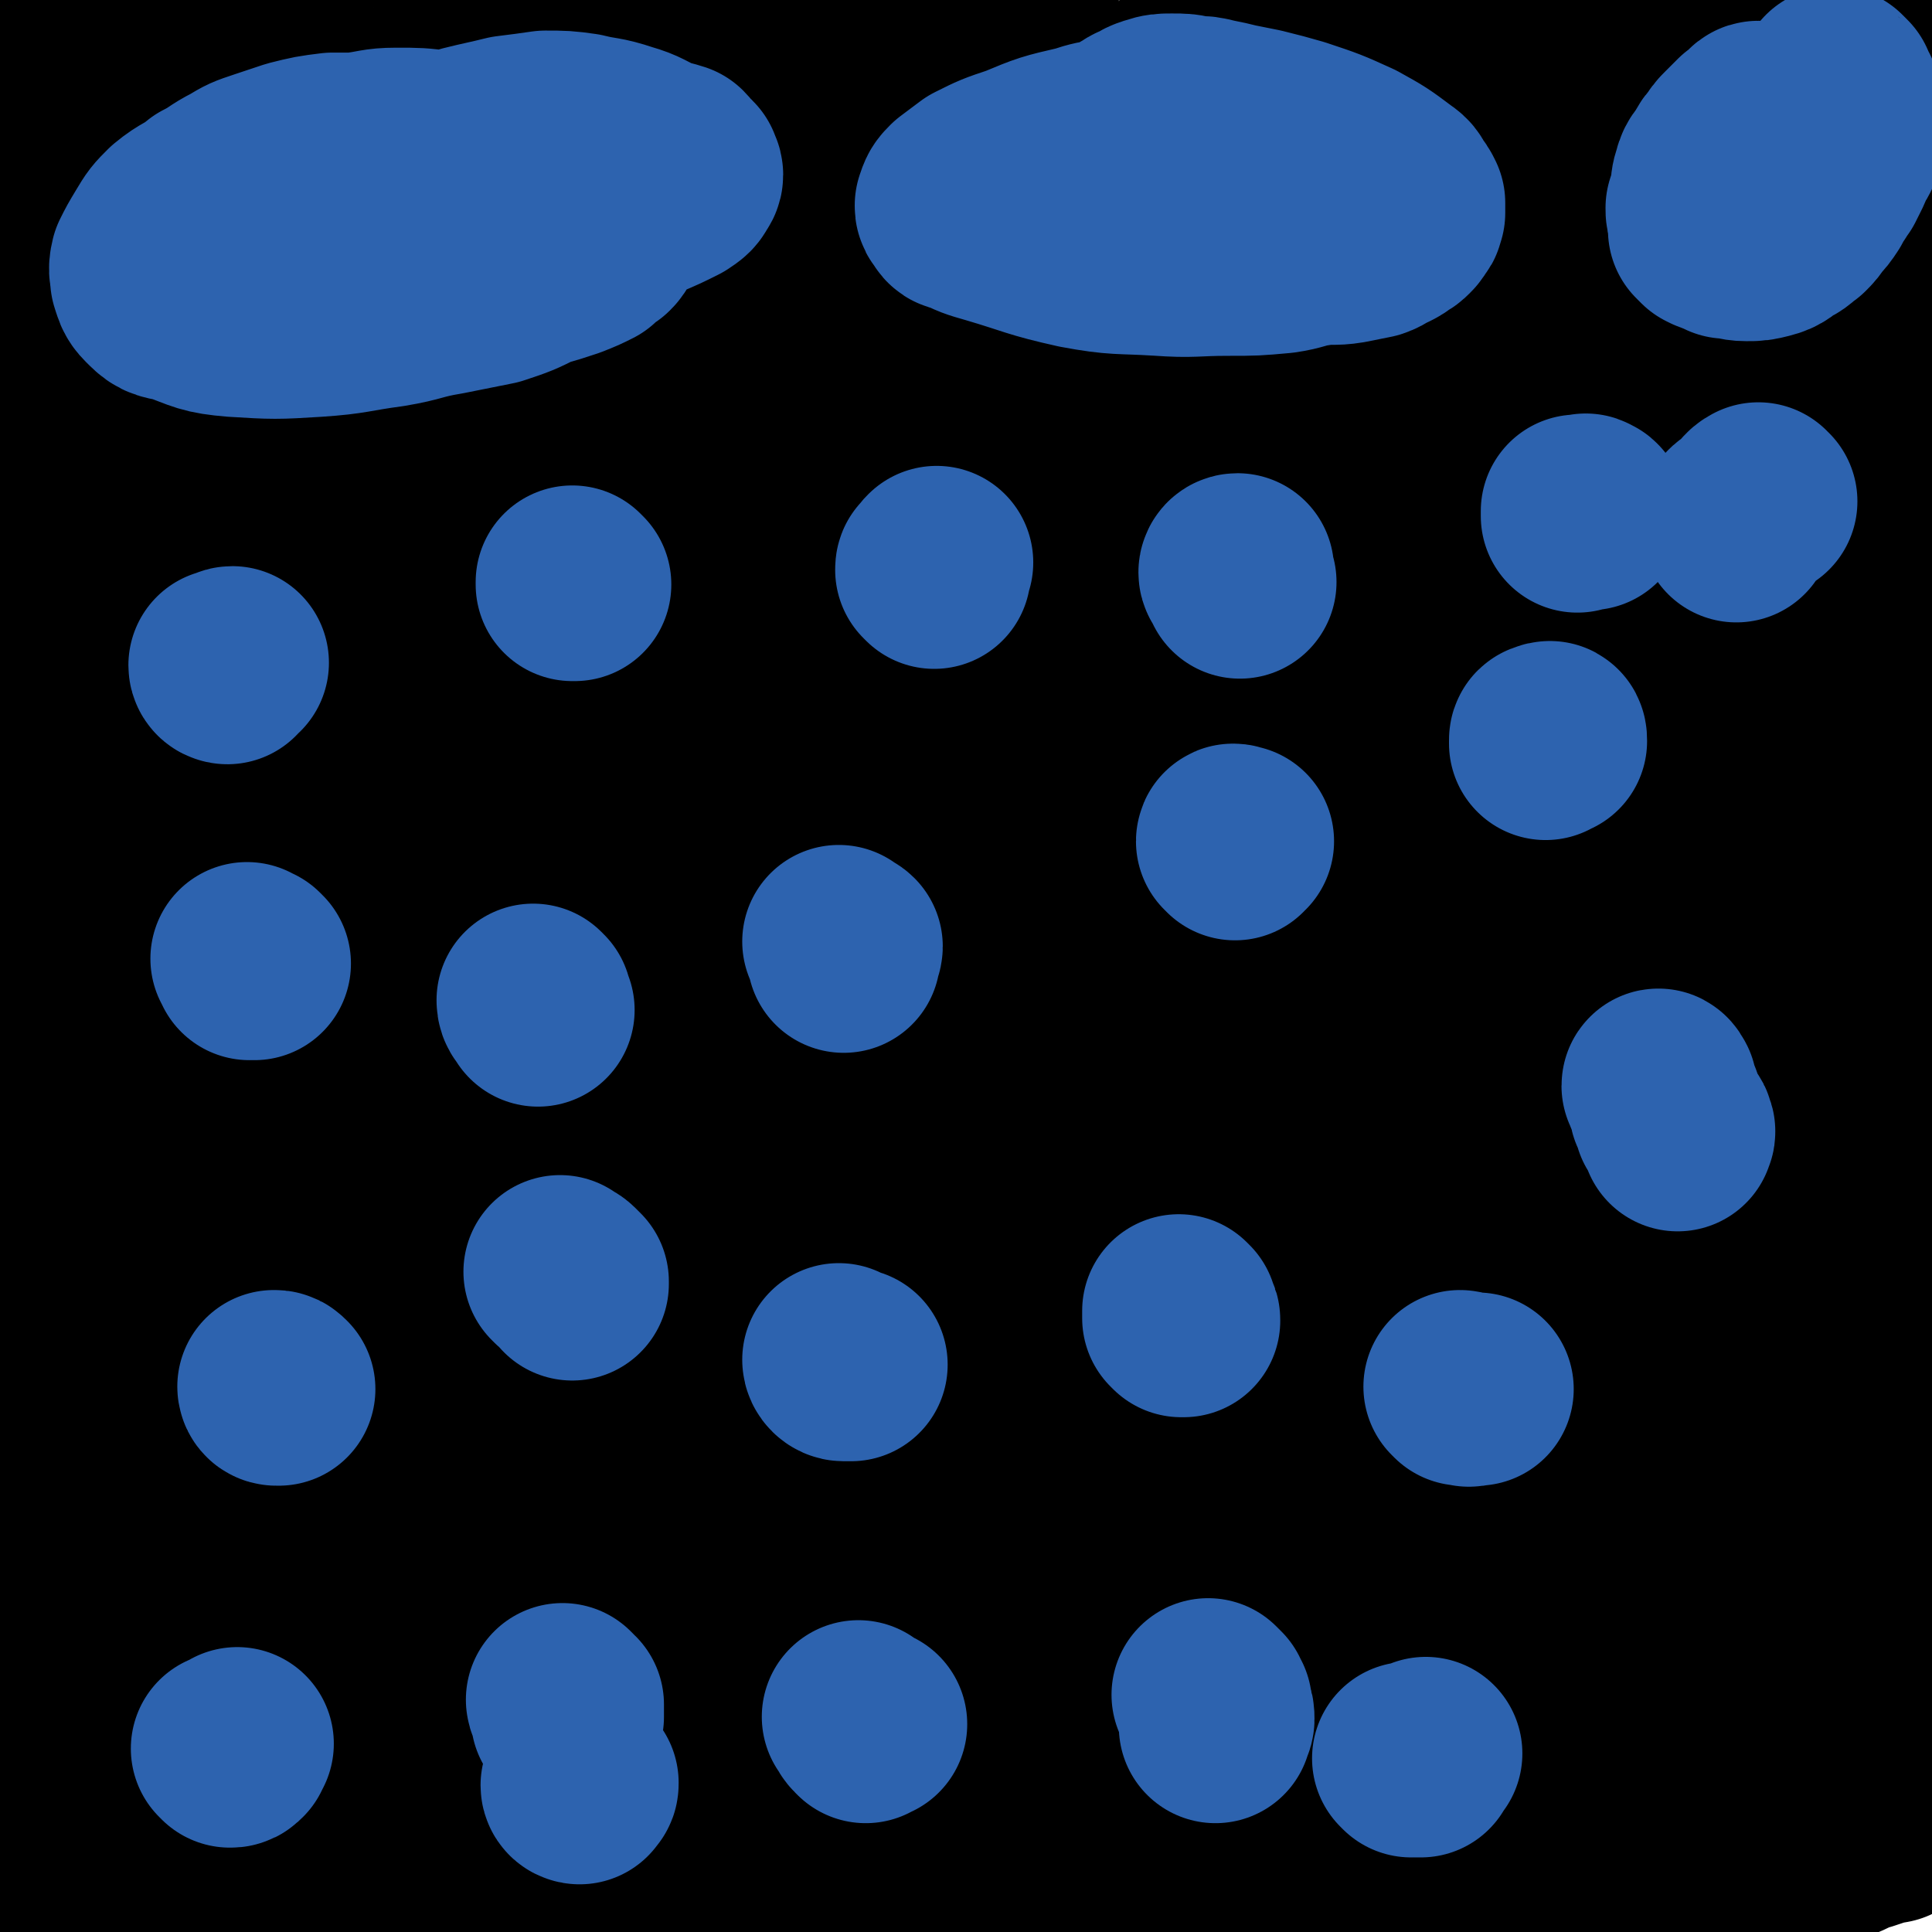
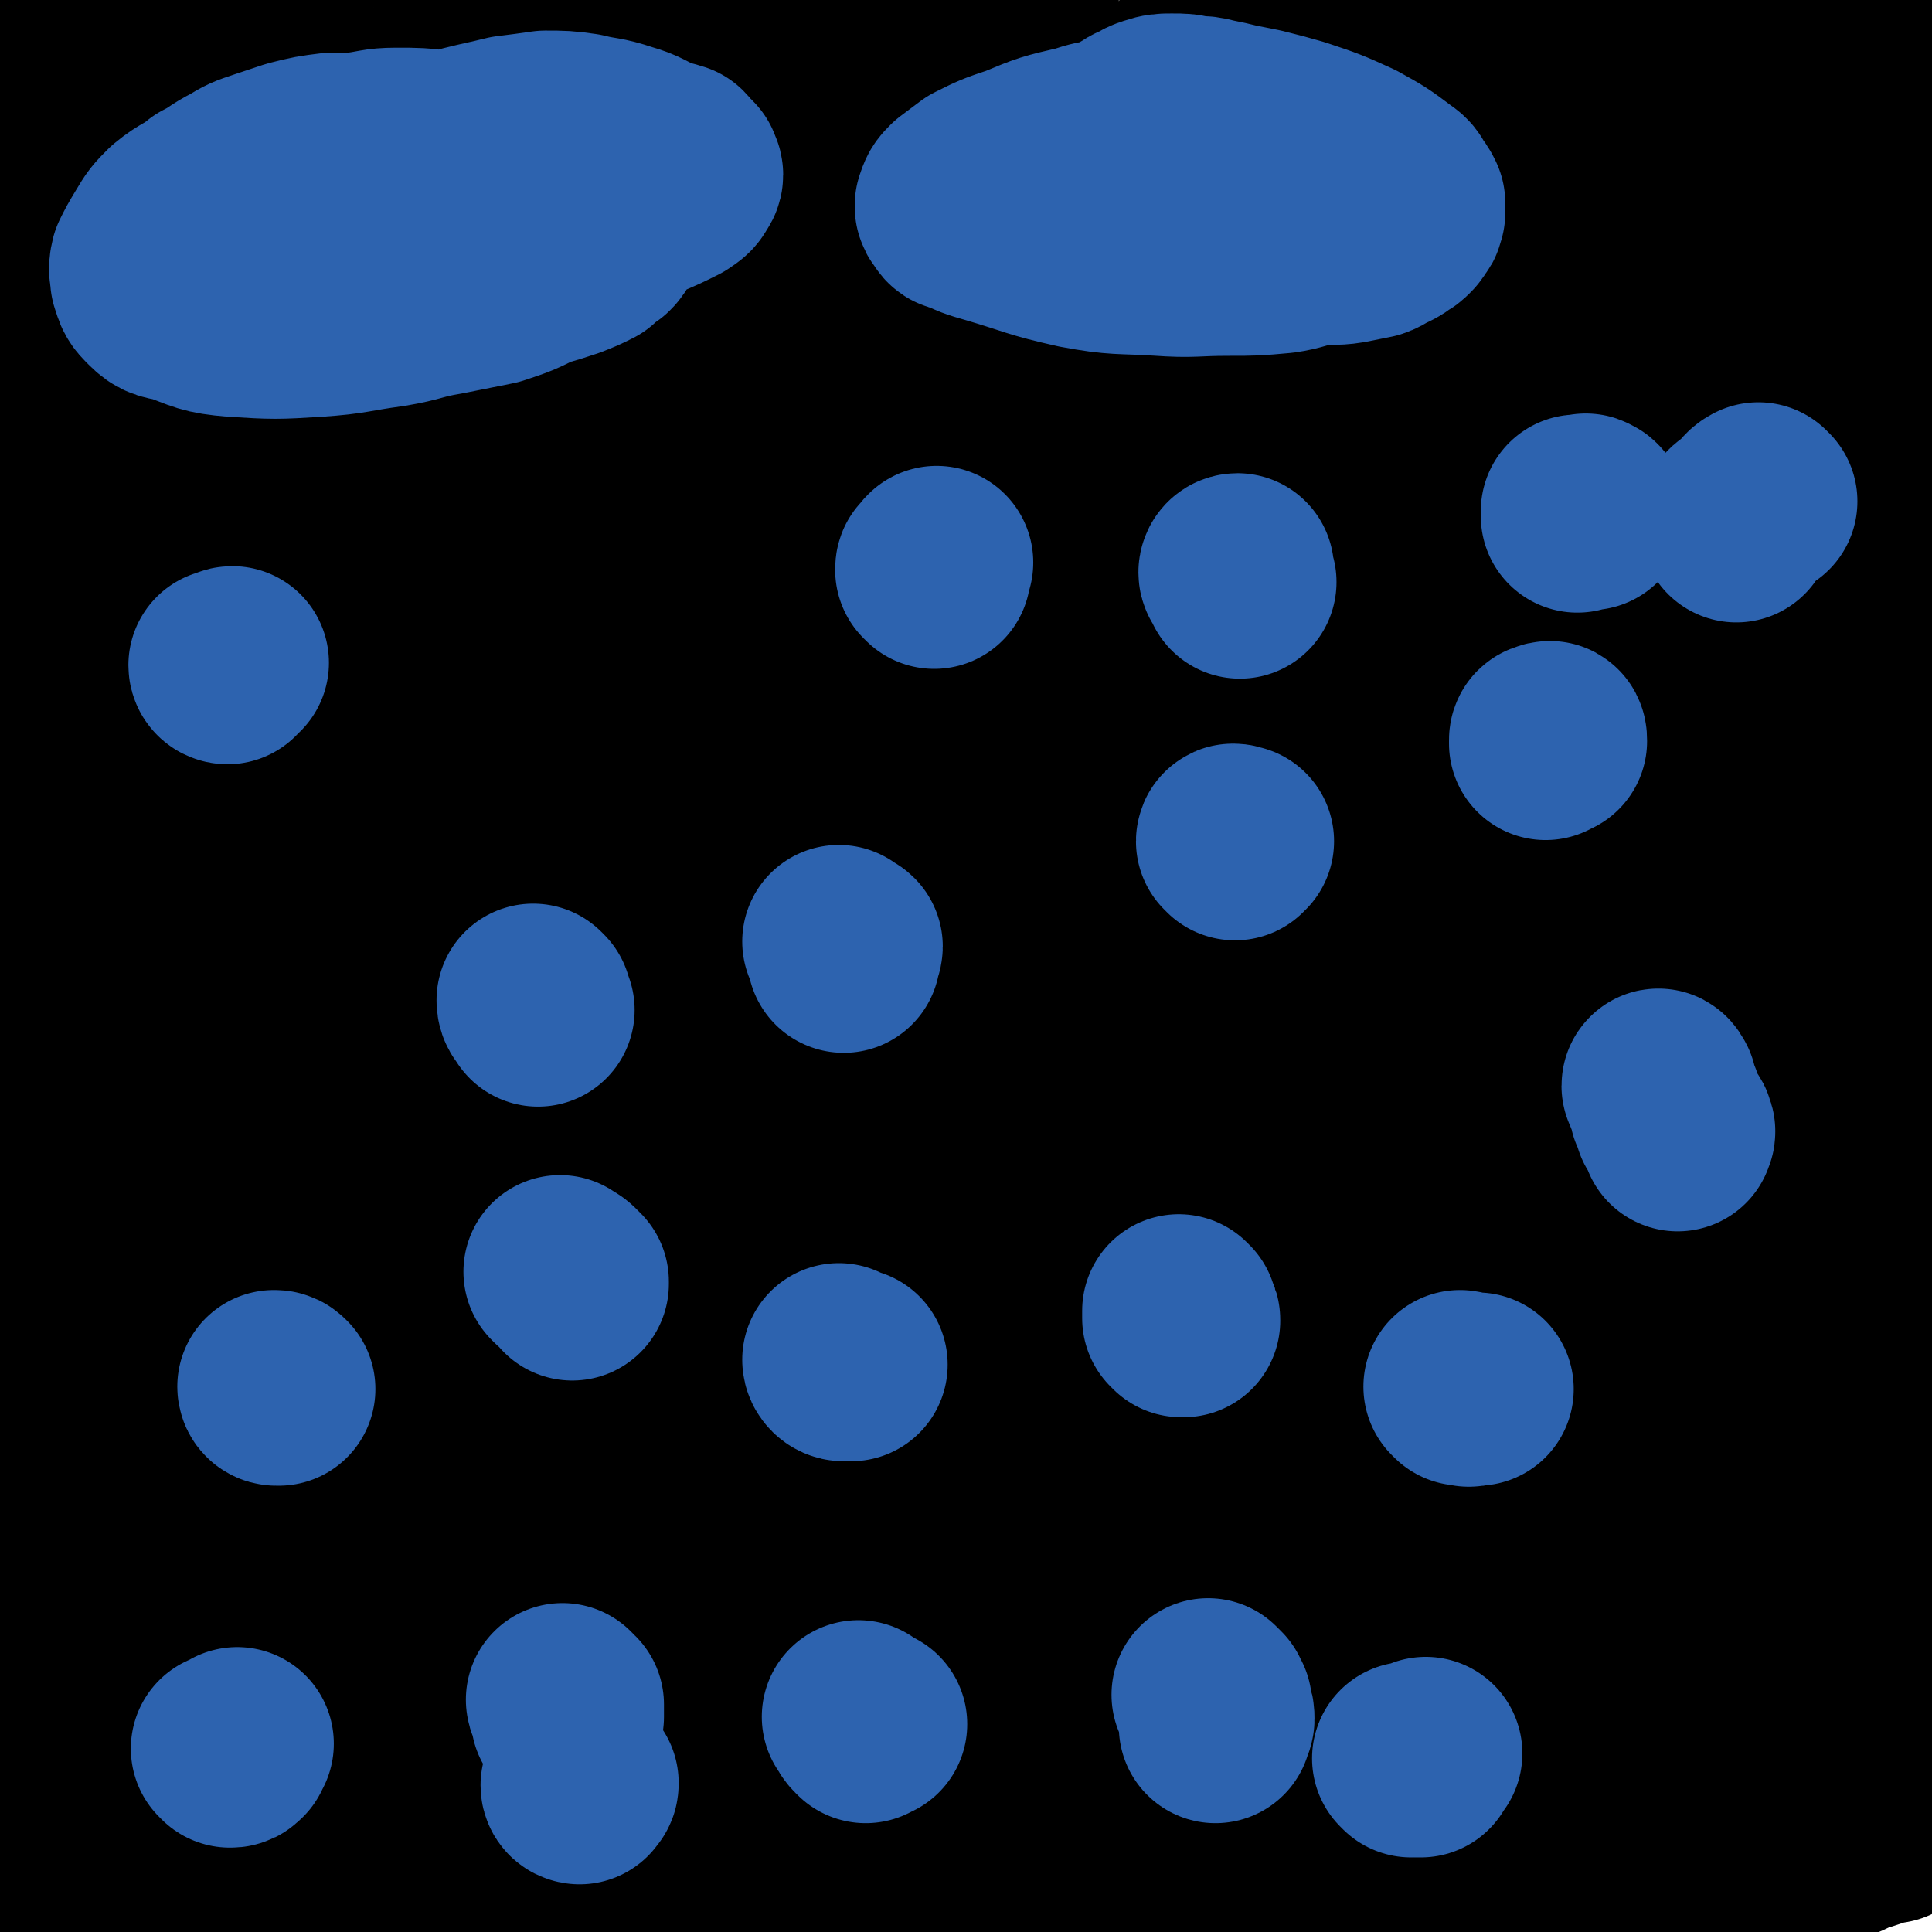
<svg xmlns="http://www.w3.org/2000/svg" viewBox="0 0 790 790" version="1.1">
  <g fill="none" stroke="#000000" stroke-width="79" stroke-linecap="round" stroke-linejoin="round">
    <path d="M26,270c0,-1 -1,-1 -1,-1 10,-37 13,-37 21,-74 6,-25 6,-25 9,-51 3,-20 2,-20 4,-40 1,-16 1,-16 3,-32 1,-13 1,-13 2,-26 1,-9 1,-9 1,-17 1,-3 1,-3 1,-7 1,-1 1,-1 1,-2 0,-1 -1,-1 -1,-1 0,1 0,2 0,3 -1,7 -1,7 -2,14 -4,31 -5,31 -9,61 -5,28 -5,28 -9,56 -4,28 -4,28 -7,57 -2,26 -2,26 -4,52 -2,19 -1,19 -4,39 0,4 -1,6 -1,9 0,0 1,-1 1,-2 0,-1 0,-2 0,-3 -1,-5 -2,-5 -2,-10 1,-47 -1,-47 4,-93 5,-39 8,-39 16,-77 6,-30 7,-29 13,-59 3,-13 3,-14 4,-27 1,-5 0,-5 -1,-10 0,-3 0,-3 -1,-6 0,-1 -1,-1 -2,-3 -1,-1 -1,-2 -2,-2 0,-1 0,-1 -1,-1 0,0 -1,0 -1,1 -1,3 -1,3 -1,6 -4,20 -5,20 -7,40 -3,28 -3,29 -4,57 -2,26 -2,26 -3,53 0,22 1,22 0,44 0,13 0,13 -1,26 0,3 1,6 0,6 0,0 1,-3 0,-6 -5,-10 -9,-8 -12,-19 -15,-43 -18,-43 -25,-87 -4,-27 3,-27 3,-54 -1,-21 -7,-22 -5,-43 0,-12 3,-12 8,-23 3,-6 4,-6 8,-12 2,-3 2,-3 4,-5 1,-2 1,-2 2,-3 2,0 2,0 3,0 1,1 1,1 2,2 1,2 1,2 2,4 1,9 1,10 2,19 2,24 3,24 3,48 1,27 0,27 0,54 1,23 1,23 3,46 2,24 2,24 6,48 2,21 3,21 6,43 3,21 2,21 5,43 2,21 2,21 4,41 2,19 3,19 5,38 2,17 1,17 3,34 1,13 2,13 3,25 1,7 0,7 1,15 2,10 2,10 4,20 2,14 2,14 5,27 2,10 3,10 5,20 1,7 1,7 3,15 1,6 1,6 1,12 1,5 1,5 1,10 0,5 0,5 1,9 0,2 0,3 0,5 -1,1 -1,2 -2,2 0,1 0,0 0,-1 -2,-12 -3,-12 -3,-24 -3,-70 -6,-70 -3,-140 2,-45 7,-45 14,-90 9,-60 10,-60 18,-121 0,-8 1,-9 -2,-16 -1,-3 -2,-4 -5,-5 -1,-1 -2,0 -2,2 -3,6 -3,7 -5,14 -13,42 -16,41 -26,85 -10,41 -7,42 -14,84 -7,40 -8,40 -12,80 -4,37 -5,37 -4,73 0,50 2,50 6,100 1,12 1,12 4,23 3,8 3,8 6,16 3,9 3,9 6,18 3,6 3,6 5,12 0,2 1,3 1,4 0,1 -1,0 -1,-1 -3,-11 -4,-11 -5,-22 -7,-65 -10,-66 -11,-131 0,-49 3,-49 9,-98 9,-67 12,-67 21,-134 1,-6 0,-7 -2,-13 -1,-3 -3,-4 -4,-5 -1,-1 0,1 -1,3 -2,7 -4,7 -5,15 -8,53 -8,54 -14,107 -4,39 -4,39 -7,78 -3,40 -2,40 -4,80 -1,34 -1,34 -1,69 -1,30 -1,30 0,61 1,29 2,29 4,58 0,2 1,2 1,4 1,3 1,3 2,6 0,1 0,2 0,3 0,0 0,0 0,-1 1,-3 0,-3 1,-6 10,-54 7,-55 21,-109 6,-23 9,-22 18,-44 2,-5 1,-6 4,-11 1,-2 1,-2 3,-4 0,-1 1,-1 1,-1 1,0 0,1 0,1 -4,6 -4,5 -8,11 -18,29 -19,28 -35,58 -15,28 -15,28 -26,57 -6,15 -5,15 -8,31 -1,8 -1,8 -1,16 1,2 1,2 3,3 3,1 4,1 7,1 24,-2 25,1 48,-5 44,-12 45,-12 87,-31 36,-16 33,-21 68,-39 33,-16 34,-14 68,-29 27,-11 27,-10 53,-21 5,-3 6,-4 10,-5 1,0 0,1 0,1 -3,2 -3,1 -7,2 -47,17 -49,14 -95,33 -48,21 -47,24 -94,48 -37,19 -37,19 -74,38 -25,12 -26,12 -50,24 -1,0 0,1 0,1 2,0 2,1 4,1 26,-3 26,-2 52,-7 48,-8 48,-8 96,-18 43,-9 43,-10 86,-20 42,-10 42,-12 84,-21 38,-7 38,-5 76,-11 27,-5 27,-5 53,-11 6,-1 7,-1 13,-3 0,0 -1,0 -1,-1 -4,-1 -4,-2 -8,-3 -22,-1 -23,-3 -46,0 -50,8 -51,7 -99,23 -46,14 -45,18 -89,37 -33,15 -33,15 -65,31 -8,4 -11,8 -14,11 -1,1 4,-2 7,-3 50,-15 51,-12 100,-29 45,-16 44,-20 89,-37 47,-18 47,-19 96,-34 44,-14 44,-15 89,-23 40,-8 42,-6 82,-10 0,0 0,1 -1,2 -1,1 -2,0 -4,1 -19,4 -19,4 -38,8 -61,15 -62,12 -121,30 -48,15 -48,17 -94,37 -39,17 -39,18 -76,37 0,0 1,0 1,0 2,0 2,0 4,0 17,-1 17,0 33,-2 63,-7 63,-6 126,-16 41,-7 40,-11 81,-18 36,-6 37,-3 73,-8 36,-4 36,-4 71,-9 0,0 0,0 0,0 -1,1 -1,0 -2,1 -4,0 -4,0 -8,0 -60,15 -62,10 -119,30 -39,14 -37,20 -74,39 -32,16 -32,16 -64,32 -4,2 -7,3 -8,3 -1,0 2,-2 5,-3 57,-24 56,-25 115,-45 32,-12 33,-9 67,-19 34,-9 34,-11 69,-20 23,-6 23,-5 47,-9 6,-1 6,-1 11,-1 1,0 2,1 2,1 -1,1 -2,0 -3,0 -9,2 -9,1 -18,4 -54,18 -55,17 -108,39 -21,8 -20,12 -41,21 -10,4 -11,2 -21,4 -4,1 -4,2 -8,3 -1,0 -3,1 -3,1 1,0 2,-1 4,-1 19,-5 19,-4 38,-9 46,-12 46,-12 92,-26 26,-7 25,-8 51,-15 14,-4 14,-3 27,-6 5,-1 5,-1 11,-2 1,-1 2,-1 2,-1 -1,0 -2,0 -4,1 -2,0 -2,1 -3,1 -3,1 -3,1 -6,2 -5,1 -5,2 -10,4 -4,1 -4,2 -9,2 -2,1 -2,1 -3,0 -2,-1 -1,-2 -1,-4 0,-8 -1,-8 0,-16 3,-20 4,-20 7,-40 3,-20 4,-20 5,-41 0,-16 -1,-17 -2,-33 -1,-16 -1,-16 -1,-31 0,-16 1,-16 2,-33 1,-18 1,-18 2,-36 2,-20 3,-20 5,-40 2,-18 3,-18 4,-36 2,-15 1,-16 3,-31 1,-13 1,-13 3,-27 1,-11 1,-11 2,-23 0,-8 0,-8 1,-15 0,-2 0,-2 1,-4 0,-1 0,-1 0,-1 0,0 0,1 0,2 1,1 1,1 2,3 5,17 8,17 11,35 5,33 3,34 4,68 1,23 1,24 -1,47 -1,20 -1,20 -6,39 -3,14 -4,14 -9,28 -3,8 -3,8 -7,16 -2,4 -2,4 -4,8 -1,2 -1,2 -3,5 -1,2 0,2 -2,4 0,1 -1,1 -2,3 0,1 0,2 0,2 0,0 -1,-1 0,-2 6,-23 9,-23 14,-47 11,-43 11,-43 17,-86 2,-12 1,-12 0,-24 0,-3 -1,-3 -2,-6 0,-2 0,-3 -1,-4 0,0 -1,1 -1,2 0,3 1,3 1,6 2,26 3,26 3,53 0,34 -1,34 -3,67 -2,28 -4,28 -6,56 -1,17 2,17 1,33 -1,11 -2,11 -5,22 -1,5 -1,5 -2,10 -1,6 -2,6 -3,11 0,7 0,8 0,15 0,6 0,6 0,12 0,5 0,5 0,9 0,2 0,2 -1,4 0,0 -1,1 -1,1 0,0 0,-1 1,-2 0,-1 -1,-1 -1,-3 2,-41 2,-41 5,-81 2,-27 2,-27 4,-55 2,-17 4,-18 2,-35 -1,-12 -3,-12 -7,-23 -1,-4 -2,-3 -4,-7 -3,-4 -3,-4 -6,-9 -5,-7 -6,-7 -10,-14 -8,-12 -7,-12 -14,-24 -8,-13 -6,-15 -16,-26 -9,-11 -9,-12 -21,-20 -8,-5 -11,-8 -19,-5 -14,4 -15,8 -25,21 -32,38 -29,40 -60,79 -24,30 -24,30 -49,59 -22,26 -21,26 -44,51 -14,16 -15,15 -29,31 -5,5 -7,7 -9,12 0,1 2,0 4,1 5,0 5,0 9,0 45,-3 47,3 90,-7 39,-9 38,-15 76,-31 27,-12 27,-13 54,-25 22,-9 22,-9 44,-17 12,-5 12,-5 24,-9 2,-1 5,-1 5,-1 1,1 -2,1 -5,2 -20,6 -21,4 -41,12 -44,16 -44,17 -88,34 -40,17 -40,16 -81,33 -26,12 -26,13 -52,25 -5,2 -7,3 -11,4 0,1 2,0 3,0 2,-1 2,-2 4,-2 35,-11 35,-11 69,-21 41,-12 41,-13 82,-23 27,-7 27,-5 55,-11 18,-3 18,-3 35,-7 4,-1 5,-1 8,-2 1,-1 0,-2 0,-2 -18,-1 -18,-1 -36,-1 -54,1 -54,1 -108,3 -29,1 -30,0 -59,2 -18,0 -18,2 -36,2 -5,1 -5,0 -9,-1 -1,0 -2,0 -2,-1 1,0 2,-1 3,-2 44,-21 45,-20 88,-43 30,-15 29,-18 58,-34 25,-14 25,-14 52,-26 19,-8 20,-7 40,-14 5,-2 5,-2 9,-3 0,0 0,0 0,0 -2,0 -2,0 -4,1 -23,3 -23,2 -47,6 -28,5 -28,5 -56,12 -17,4 -17,5 -33,10 -7,2 -7,2 -13,4 -2,1 -2,1 -3,1 -1,1 -1,0 -1,0 0,0 1,1 2,0 3,0 3,0 6,-1 34,-11 35,-10 69,-22 20,-7 20,-8 40,-16 7,-3 8,-2 15,-5 2,0 3,-1 3,-1 0,0 -2,0 -4,0 -3,1 -3,1 -7,2 -22,7 -23,5 -44,15 -37,17 -37,18 -72,39 -30,18 -28,20 -58,40 -13,8 -13,8 -27,16 0,0 -1,0 -1,-1 3,-2 4,-2 7,-4 50,-38 50,-37 100,-75 35,-26 34,-26 69,-52 32,-23 33,-23 65,-46 12,-8 13,-8 24,-17 1,-1 2,-2 2,-3 -2,0 -3,0 -6,1 -18,1 -18,-2 -35,3 -83,24 -82,25 -163,53 -67,23 -67,24 -133,49 -96,38 -96,39 -191,78 -18,7 -20,5 -36,14 -4,2 -6,7 -4,9 2,2 6,1 12,-1 67,-19 67,-18 133,-41 50,-18 48,-25 98,-40 82,-25 83,-22 167,-42 16,-3 16,-3 33,-5 2,0 4,1 4,2 -2,1 -4,0 -8,1 -71,20 -72,18 -142,40 -61,20 -62,19 -121,44 -88,38 -87,41 -173,82 -14,7 -38,16 -28,15 43,-4 68,-7 134,-24 55,-15 52,-23 107,-40 94,-28 95,-25 191,-50 22,-5 22,-5 44,-11 2,0 6,-2 4,-2 -37,7 -41,7 -81,16 -62,14 -62,14 -122,31 -57,15 -57,14 -112,32 -41,14 -40,15 -80,31 -20,8 -23,9 -39,17 -1,1 2,0 4,1 42,2 42,8 84,3 43,-4 43,-8 86,-21 48,-15 47,-20 95,-36 44,-14 45,-13 90,-25 39,-10 43,-10 79,-18 1,0 -2,1 -4,1 -3,1 -3,1 -5,1 -60,11 -61,7 -120,23 -74,19 -73,23 -145,48 -67,23 -67,24 -134,46 -76,25 -77,25 -153,48 -1,0 -2,0 -1,-1 48,-39 49,-40 98,-79 44,-34 44,-34 88,-68 35,-26 34,-27 70,-52 21,-14 22,-12 43,-26 5,-3 5,-4 9,-8 1,0 1,0 1,0 -1,0 -2,0 -4,1 -36,11 -36,10 -71,24 -50,18 -50,18 -98,40 -41,19 -41,20 -80,41 -29,15 -29,15 -57,32 -11,7 -13,9 -22,15 -1,1 1,-1 2,-2 3,-2 3,-1 6,-2 48,-23 49,-22 96,-45 52,-26 51,-28 104,-53 48,-23 48,-23 98,-43 69,-27 70,-26 140,-50 8,-2 8,0 15,-1 1,0 1,-1 1,-1 -36,6 -38,4 -74,14 -69,18 -68,19 -136,41 -62,20 -62,19 -123,42 -65,25 -64,28 -128,54 -3,1 -10,1 -7,0 77,-38 82,-41 165,-78 56,-25 56,-26 114,-47 111,-41 111,-42 223,-78 35,-12 39,-9 72,-18 2,0 -2,-1 -3,-1 -71,10 -73,4 -142,21 -67,16 -66,20 -132,44 -69,24 -69,25 -137,51 -76,30 -76,31 -150,62 -2,0 -4,2 -3,1 18,-5 21,-5 41,-14 67,-28 65,-32 133,-59 61,-24 62,-20 124,-41 92,-30 92,-32 184,-61 18,-5 47,-10 36,-8 -35,7 -64,10 -127,28 -59,18 -58,22 -116,43 -69,25 -70,22 -137,50 -69,28 -70,31 -135,61 -1,1 0,0 1,0 88,-43 86,-46 175,-87 54,-25 54,-23 109,-45 70,-28 70,-27 139,-53 4,-2 11,-3 8,-3 -13,3 -20,3 -40,9 -64,20 -65,19 -128,42 -64,22 -64,23 -127,48 -43,18 -42,21 -85,37 -23,9 -24,8 -48,14 -8,2 -9,3 -15,3 -1,0 -1,-2 0,-2 5,-3 6,-3 11,-6 53,-28 53,-29 106,-56 42,-22 42,-21 84,-43 41,-21 40,-22 80,-43 36,-18 37,-17 72,-34 0,0 0,-1 0,-1 -2,-1 -2,-1 -4,-1 -11,1 -12,-1 -23,2 -70,15 -71,12 -139,33 -50,15 -48,19 -97,38 -62,25 -62,26 -125,49 -6,2 -6,1 -13,2 -2,0 -2,0 -3,-1 -1,-1 0,-2 0,-3 2,-5 2,-6 5,-10 37,-54 35,-55 75,-106 26,-34 29,-31 57,-64 33,-38 34,-37 65,-77 4,-5 4,-6 4,-12 0,-2 -1,-3 -4,-3 -5,-1 -6,-2 -11,0 -46,19 -51,13 -92,42 -37,25 -33,31 -63,65 -28,33 -31,32 -52,70 -11,20 -7,23 -13,46 -1,1 0,2 -1,3 " />
    <path d="M18,366c0,-1 -1,-1 -1,-1 -1,-17 -1,-17 -1,-34 0,-12 0,-12 1,-24 0,-7 1,-7 1,-15 0,-4 -1,-4 0,-8 0,0 1,0 1,0 2,1 2,1 2,2 3,4 3,4 4,8 2,18 2,19 2,38 1,29 -1,29 -1,58 0,31 2,31 1,62 0,29 -1,29 -2,59 -1,26 1,26 -1,51 -2,20 -5,20 -7,40 -2,11 0,11 0,23 0,4 0,4 -1,8 -1,4 -2,4 -2,7 0,3 0,3 0,6 0,1 1,1 1,2 " />
    <path d="M23,384c0,0 -2,-1 -1,-1 2,0 3,0 6,0 0,0 1,-1 1,0 2,2 2,2 2,5 2,5 2,5 3,11 1,27 3,27 2,54 -2,26 -5,26 -9,52 -4,23 -3,23 -5,47 -3,20 -3,20 -5,41 -2,19 -2,19 -3,37 -1,19 0,19 -1,37 -1,17 -2,17 -3,33 -1,13 -2,13 -2,25 0,6 1,6 1,12 1,1 1,2 1,2 0,0 1,0 1,-1 1,-4 1,-4 1,-7 -2,-60 -8,-60 -5,-119 2,-36 10,-35 16,-71 7,-48 4,-49 10,-98 6,-46 5,-46 15,-92 16,-73 17,-73 37,-145 9,-33 10,-32 19,-64 13,-43 14,-43 25,-87 1,-5 0,-5 0,-10 -1,-4 -1,-4 -2,-7 -1,-4 -1,-4 -2,-7 -2,-2 -2,-2 -4,-3 -1,0 -2,-1 -3,0 -1,1 -1,2 -2,4 -4,14 -5,14 -6,29 -2,31 0,32 -1,63 0,30 -1,30 -1,60 1,30 1,30 2,60 1,27 1,27 2,54 0,21 0,21 1,42 0,8 0,10 1,17 0,1 0,-1 0,-1 1,-2 2,-1 2,-3 2,-8 2,-8 3,-17 12,-69 12,-69 24,-138 8,-48 8,-48 17,-95 8,-40 8,-40 16,-81 1,-3 1,-3 1,-6 1,-1 0,-1 0,-3 1,-1 1,-2 1,-2 1,0 0,1 0,2 0,3 0,3 0,6 -4,32 -5,32 -8,63 -4,39 -5,39 -8,79 -2,43 -2,43 -1,87 0,42 0,42 2,83 2,40 2,40 6,80 4,36 4,36 10,73 4,23 3,24 10,47 1,3 2,3 5,5 1,1 2,1 3,0 1,0 2,0 3,-1 0,-1 1,-1 1,-2 -3,-49 -2,-49 -7,-98 -6,-65 -13,-64 -14,-129 -2,-59 4,-59 8,-118 5,-61 7,-62 8,-122 0,-4 -2,-4 -4,-7 -2,-3 -2,-4 -3,-5 -1,0 -1,1 -1,1 -1,2 -1,2 -2,5 -8,25 -9,25 -16,50 -11,43 -9,44 -20,86 -12,42 -15,41 -26,84 -9,38 -9,39 -15,78 -6,41 -8,41 -10,82 -1,36 1,37 4,72 0,1 1,1 2,1 1,0 1,1 2,0 0,-4 0,-4 0,-9 6,-74 -1,-75 11,-148 7,-38 15,-36 26,-73 11,-34 10,-35 20,-70 1,-4 1,-4 2,-8 0,-1 0,-2 0,-2 0,0 0,0 0,1 -1,10 -1,10 -2,20 -3,39 -3,39 -5,79 -3,32 -2,32 -4,64 -3,25 -4,25 -6,51 -2,16 -2,16 -2,32 0,3 0,6 1,7 1,1 2,-1 3,-2 1,-3 2,-3 3,-6 19,-65 19,-65 37,-131 14,-49 13,-49 28,-99 28,-96 31,-95 58,-192 4,-11 4,-12 4,-23 0,-4 -2,-4 -3,-7 -1,-1 -1,-1 -1,-1 -1,0 0,1 -1,2 -1,7 -1,7 -3,14 -8,42 -8,42 -17,83 -7,35 -8,35 -14,71 -7,37 -8,37 -13,74 -5,39 -5,39 -8,79 -2,41 -1,41 -1,82 0,35 -2,35 0,70 1,21 1,22 6,42 1,4 3,5 6,7 3,1 3,1 7,1 2,0 3,2 4,0 7,-9 9,-10 10,-22 8,-81 5,-82 8,-164 3,-63 2,-63 4,-127 2,-75 6,-76 3,-150 -1,-11 -4,-10 -10,-20 -4,-6 -4,-5 -10,-10 -1,-1 -2,-1 -3,0 -1,0 -1,1 -2,3 -3,11 -3,11 -5,22 -5,31 -5,31 -9,62 -4,31 -3,31 -7,63 -4,30 -5,30 -9,59 -3,22 -3,22 -5,44 -2,17 -2,17 -3,33 -1,4 -1,6 -1,8 0,0 2,-1 2,-3 0,-3 -1,-3 -1,-7 3,-64 3,-64 8,-127 3,-50 3,-50 7,-100 3,-38 4,-38 7,-77 0,-3 0,-3 1,-7 0,-1 0,-1 0,-3 0,0 1,0 1,0 0,1 0,2 0,3 0,12 0,12 0,24 -2,44 -3,44 -4,88 -1,35 0,35 1,71 1,33 -1,34 2,67 2,28 2,28 7,56 6,27 7,27 15,54 5,18 5,18 12,35 2,4 2,5 5,6 1,1 2,0 3,-1 1,0 1,-1 1,-2 3,-65 1,-65 4,-130 2,-42 3,-42 6,-85 4,-68 4,-68 8,-136 0,-13 -1,-14 0,-27 1,-10 0,-11 2,-20 1,-3 2,-3 4,-4 2,-1 3,-1 5,0 2,1 2,1 3,3 5,14 7,14 9,29 4,34 4,35 3,70 -2,39 -5,39 -8,78 -4,38 -4,38 -6,77 -3,36 -4,36 -4,72 0,28 0,29 3,56 2,14 2,14 7,26 1,3 2,2 4,3 1,1 2,1 2,0 1,0 2,-1 2,-3 1,-48 0,-49 1,-97 0,-53 -2,-53 1,-105 2,-37 7,-37 7,-74 0,-39 -1,-40 -7,-79 -1,-9 -4,-8 -7,-17 -2,-5 -2,-5 -4,-11 -1,-4 -1,-4 -2,-7 0,-1 0,-1 0,-1 0,0 0,0 0,1 0,2 -1,2 -1,5 -1,27 -2,27 -3,55 0,36 1,36 1,73 -1,37 -1,37 -3,74 -1,37 -3,37 -2,73 0,33 -1,33 3,65 4,28 4,29 12,56 2,8 3,9 7,15 2,2 3,0 4,-1 3,-1 4,-1 5,-4 17,-51 18,-52 30,-105 10,-44 11,-45 14,-90 1,-35 0,-36 -5,-70 -9,-51 -10,-51 -24,-100 -4,-16 -5,-16 -12,-31 -3,-8 -4,-7 -8,-15 -2,-2 -2,-2 -3,-4 0,-1 0,-1 0,-2 0,0 0,-1 0,0 0,0 0,0 1,1 1,2 1,2 2,4 6,16 8,16 11,32 6,31 6,31 9,63 2,30 0,30 0,61 1,29 0,29 1,59 0,29 -1,29 1,58 1,25 2,25 5,51 2,20 1,21 6,40 2,6 3,6 8,10 1,1 2,-1 3,-2 1,-1 2,-1 2,-3 4,-32 5,-32 5,-65 1,-55 -3,-55 -2,-111 1,-50 2,-50 6,-100 2,-44 3,-44 6,-88 2,-26 2,-26 5,-52 0,-1 1,-1 2,-2 1,-1 1,-1 2,0 2,0 2,1 3,2 1,3 2,3 2,6 4,21 4,22 5,44 1,31 0,31 -1,62 -2,34 -3,34 -5,67 -2,32 -2,33 -3,65 -1,34 0,34 0,69 -1,33 -1,33 0,66 0,28 1,28 3,56 1,21 0,22 4,41 0,2 1,1 3,1 1,0 2,0 2,-1 1,-3 1,-3 2,-7 1,-65 0,-65 2,-130 1,-53 3,-53 5,-107 3,-89 2,-89 3,-178 1,-17 2,-17 0,-34 0,-8 -2,-8 -5,-15 0,0 -1,0 -1,0 0,1 0,1 1,3 0,4 0,4 0,8 0,23 0,23 1,47 1,36 0,36 2,73 2,36 3,36 6,72 3,35 1,35 5,69 4,34 5,34 11,67 4,27 4,27 9,54 3,16 2,17 6,32 1,3 1,3 3,5 1,1 1,1 2,0 1,0 1,0 1,0 6,-43 6,-43 10,-86 6,-50 5,-50 10,-101 4,-33 3,-33 8,-65 4,-28 6,-28 10,-55 2,-22 1,-22 1,-43 0,-13 0,-13 0,-26 0,-6 0,-6 0,-12 -1,-1 -1,-1 -1,-3 0,0 -1,-1 -1,-1 0,0 0,1 0,1 0,4 0,4 -1,8 -2,23 -3,23 -4,47 -1,31 -1,31 -1,63 -1,29 -2,29 -2,57 1,29 1,29 3,58 2,30 2,30 4,59 2,28 2,28 4,56 2,24 1,24 4,48 1,15 1,15 4,30 1,4 1,5 3,7 0,1 0,-1 1,-1 1,-1 2,0 2,-1 0,-4 -2,-5 -2,-10 -1,-61 -4,-62 -1,-123 2,-50 4,-50 13,-98 14,-80 19,-79 32,-159 3,-16 2,-17 0,-33 -1,-6 -2,-6 -5,-11 -1,-2 -1,-2 -2,-2 -1,0 -1,0 -2,0 -1,1 -1,1 -2,3 -3,4 -3,4 -5,10 -9,33 -11,32 -16,66 -4,28 0,28 -1,56 -1,27 -1,27 -2,53 -1,27 -2,27 -2,54 0,26 0,26 1,52 0,22 0,22 1,44 1,11 1,13 5,23 1,3 2,2 5,2 1,1 2,0 2,-1 2,-5 2,-5 2,-10 10,-69 10,-69 19,-139 8,-54 9,-54 14,-108 6,-58 7,-58 9,-116 0,-7 -1,-7 -3,-14 -1,-2 -2,-4 -3,-3 0,1 1,3 1,7 2,40 3,40 5,81 2,40 0,41 3,81 2,35 3,35 5,69 3,33 2,33 4,66 1,26 0,26 1,52 1,17 1,17 2,34 1,6 2,6 2,11 1,2 1,2 1,3 0,1 -1,2 -1,1 0,-12 -1,-13 0,-27 6,-60 4,-61 15,-120 9,-50 15,-49 27,-99 9,-38 12,-38 17,-76 3,-23 1,-24 0,-47 -1,-12 0,-13 -3,-25 -1,-6 -1,-7 -4,-13 -1,-4 -2,-4 -4,-7 -2,-2 -2,-2 -5,-3 -2,-1 -2,-1 -4,0 -2,1 -2,1 -3,3 -3,13 -4,13 -5,27 0,28 1,28 2,57 2,30 3,30 6,61 3,32 3,32 7,65 3,32 4,32 8,64 4,33 4,33 8,66 3,28 3,28 6,57 2,15 3,17 5,31 0,1 0,-1 0,-2 0,-2 0,-2 0,-4 0,-6 -1,-6 -1,-11 5,-66 3,-66 12,-131 7,-45 12,-44 20,-88 12,-63 13,-63 20,-127 1,-10 -1,-10 -3,-20 -3,-9 -3,-9 -6,-18 -1,-2 -1,-3 -2,-5 0,0 -1,-1 -1,0 -1,1 0,1 0,3 0,7 0,7 1,13 3,36 4,36 6,72 3,33 2,33 3,66 2,31 3,31 5,63 1,28 2,28 2,56 0,25 -1,25 -4,50 -2,20 -4,20 -7,41 -1,10 -1,10 -1,20 -1,2 -1,2 -1,4 0,2 0,2 0,3 0,1 0,2 0,1 0,-3 0,-4 1,-9 9,-81 12,-81 18,-163 3,-46 1,-46 0,-93 -1,-56 0,-56 -5,-111 -1,-14 -3,-14 -8,-28 -3,-9 -5,-9 -8,-19 0,-1 1,-3 2,-3 0,-1 0,0 1,1 1,1 1,1 2,2 3,7 3,8 4,15 6,25 7,25 10,49 4,26 3,26 4,52 0,27 -1,27 -1,55 0,28 0,28 0,56 0,27 -1,28 0,55 1,24 1,24 4,48 2,19 1,19 5,37 1,9 2,9 5,17 0,1 1,1 2,2 1,0 1,0 2,-1 1,-1 1,-1 1,-2 -5,-49 -7,-49 -12,-98 -6,-49 -8,-49 -10,-98 -2,-39 2,-39 1,-78 -1,-39 -3,-39 -5,-79 0,-3 0,-3 0,-6 0,-1 0,-1 1,-1 1,-1 1,-1 2,0 1,0 0,0 1,1 2,2 2,2 3,4 2,4 2,4 3,9 4,16 4,16 6,33 2,18 1,18 2,35 0,16 1,16 1,32 0,16 -2,16 -1,31 0,17 1,17 3,34 1,17 0,17 2,34 1,14 1,14 3,29 1,13 1,13 3,26 1,10 1,10 1,20 1,4 1,5 1,9 0,0 0,-1 0,-1 0,-1 0,-1 0,-3 -1,-5 -2,-5 -3,-10 -9,-53 -13,-53 -17,-107 -3,-34 1,-34 3,-69 1,-23 2,-23 4,-46 1,-9 1,-9 2,-18 1,-5 0,-5 1,-9 1,-3 1,-3 3,-5 1,-2 1,-2 3,-4 1,-1 1,-1 2,-2 2,-1 2,-1 3,-1 1,0 1,0 2,0 1,1 1,1 2,2 0,3 0,3 1,6 2,23 3,23 4,47 1,25 -1,25 -1,51 0,22 2,22 3,44 1,18 0,18 2,37 1,18 2,18 3,36 0,17 1,17 0,34 -1,18 -2,17 -4,35 -1,19 0,19 -3,37 -3,24 -4,23 -9,46 -4,15 -2,22 -8,30 -3,3 -8,-3 -8,-8 -4,-48 -2,-49 0,-98 2,-44 5,-44 9,-88 3,-27 3,-27 6,-53 2,-12 3,-12 5,-24 1,-4 0,-4 2,-8 2,-6 3,-6 5,-12 5,-9 6,-9 10,-19 3,-8 2,-9 4,-18 1,-5 1,-5 1,-11 0,-3 0,-3 0,-6 0,-1 0,-2 0,-1 0,0 0,1 0,3 0,4 0,4 0,7 -1,16 -2,16 -4,32 -2,17 -3,17 -4,33 0,10 1,10 2,20 0,8 0,8 0,16 0,6 -1,6 -2,13 0,7 0,7 1,13 0,7 1,7 1,14 0,6 0,6 -1,12 0,6 -1,6 -2,12 -1,6 -1,6 -2,12 -2,6 -2,5 -3,11 -1,5 -1,5 -2,11 0,3 -1,3 -1,5 -1,2 0,2 -1,3 0,1 -1,2 -1,2 0,0 0,-1 0,-2 2,-7 2,-7 3,-14 2,-34 4,-34 3,-68 0,-20 -6,-20 -6,-40 1,-10 5,-9 6,-19 1,-4 0,-5 -1,-9 -1,-3 -2,-3 -4,-5 -1,-1 -1,-1 -3,-2 -1,-1 -2,-1 -3,-3 -2,-1 -1,-2 -3,-4 -2,-2 -2,-2 -4,-5 -3,-7 -3,-7 -6,-15 -3,-6 -3,-6 -5,-13 0,0 0,0 0,0 " />
  </g>
  <g fill="none" stroke="#2D63AF" stroke-width="79" stroke-linecap="round" stroke-linejoin="round">
    <path d="M160,66c0,-1 -1,-1 -1,-1 0,-1 0,-1 -1,-1 0,0 0,0 -1,0 0,0 0,-1 -1,-1 -2,0 -2,0 -4,0 -3,-1 -3,-2 -5,-2 -6,0 -6,0 -11,0 -8,1 -8,1 -16,3 -6,2 -6,2 -12,4 -6,2 -6,2 -11,5 -6,3 -6,4 -12,7 -6,5 -7,4 -13,9 -4,4 -4,4 -7,9 -3,5 -3,5 -5,9 -1,4 0,4 0,7 1,3 1,4 3,6 4,4 4,4 10,5 11,4 11,5 23,6 16,1 17,1 33,0 15,-1 15,-2 30,-4 12,-2 11,-3 23,-5 10,-2 10,-2 20,-4 9,-3 9,-3 17,-7 7,-2 7,-2 13,-4 5,-2 5,-2 9,-4 2,-2 2,-2 5,-4 1,-1 1,-1 2,-3 1,-1 1,-1 1,-3 -1,-1 -1,-1 -1,-2 -1,-1 -1,-1 -2,-2 -3,-3 -2,-3 -5,-5 -8,-5 -7,-6 -15,-10 -12,-5 -12,-5 -24,-9 -11,-3 -11,-3 -23,-5 -8,-1 -8,-1 -17,-1 -8,0 -8,1 -17,2 -7,2 -7,1 -13,3 -6,2 -6,2 -12,4 -5,2 -5,2 -9,4 -4,2 -4,2 -6,4 -2,2 -3,2 -4,5 -1,2 -1,2 -1,4 0,3 0,3 1,5 1,2 1,3 3,4 3,3 3,3 7,4 11,4 11,5 22,7 15,2 15,1 29,0 17,-1 17,-1 34,-4 13,-2 13,-2 26,-5 11,-3 11,-4 23,-7 9,-3 9,-3 18,-6 7,-3 7,-3 13,-6 3,-2 3,-2 4,-4 1,-1 1,-2 0,-3 0,-1 0,-1 -1,-1 -2,-2 -1,-2 -3,-4 -3,-1 -4,-1 -7,-2 -7,-3 -7,-4 -14,-6 -9,-3 -9,-2 -17,-4 -7,-1 -8,-1 -15,-1 -7,1 -7,1 -15,2 -8,2 -9,2 -17,4 -8,3 -8,3 -16,6 " />
    <path d="M462,57c0,-1 -1,-1 -1,-1 0,-1 0,-1 0,-1 0,0 0,1 0,0 -1,0 -1,0 -2,0 -2,0 -2,0 -4,0 -6,1 -7,1 -13,3 -13,3 -13,3 -25,8 -9,3 -9,3 -17,7 -4,3 -4,3 -8,6 -2,2 -2,2 -3,5 0,1 0,1 1,2 1,2 1,2 3,2 6,3 6,3 13,5 17,5 17,6 35,10 16,3 17,2 33,3 14,1 14,0 28,0 11,0 11,0 22,-1 7,-1 7,-2 14,-3 6,-1 7,0 13,-1 5,-1 5,-1 10,-2 3,-1 3,-2 6,-3 2,-1 2,-1 3,-2 2,-1 2,-1 3,-2 1,-1 1,-1 2,-3 1,0 0,-1 1,-2 0,-1 0,-1 0,-2 0,-1 0,-1 0,-2 -1,-2 -1,-2 -2,-3 -2,-3 -1,-3 -4,-5 -8,-6 -8,-6 -17,-11 -11,-5 -11,-5 -23,-9 -7,-2 -7,-2 -15,-4 -5,-1 -5,-1 -10,-2 -4,-1 -4,-1 -9,-2 -4,-1 -4,-1 -8,-1 -4,-1 -4,-1 -9,-1 -3,0 -4,0 -7,1 -3,1 -3,1 -5,3 -2,0 -2,0 -3,1 -1,1 -1,1 -2,1 0,1 0,1 -1,2 0,0 0,0 0,1 " />
-     <path d="M720,49c-1,0 -1,-1 -1,-1 -1,0 -1,1 -1,2 -1,1 -1,1 -1,1 -1,1 -1,0 -2,1 -1,0 -1,0 -1,0 -1,1 -1,1 -1,1 -1,1 -1,1 -2,2 -1,1 -1,1 -2,2 -2,2 -2,2 -3,4 -2,2 -2,2 -3,4 -2,4 -3,3 -4,7 -1,3 -1,4 -1,7 -1,3 -1,3 -2,6 0,2 0,2 1,5 0,2 0,2 0,4 1,1 1,1 2,2 2,1 2,1 3,1 2,1 2,1 4,2 4,0 4,1 8,1 4,0 4,0 8,-1 4,-1 4,-2 7,-4 3,-1 3,-2 6,-4 2,-2 2,-2 4,-5 2,-2 2,-2 4,-5 1,-2 1,-2 3,-5 1,-2 1,-2 2,-3 1,-2 1,-2 2,-4 1,-2 1,-2 2,-5 1,-2 1,-1 2,-3 1,-2 0,-3 0,-5 1,-2 2,-2 2,-4 0,-2 0,-2 0,-4 0,-2 0,-2 -1,-4 0,-2 0,-2 -1,-3 0,-2 -1,-2 -2,-3 0,-1 0,-1 0,-2 -1,-1 -1,-1 -2,-2 " />
    <path d="M93,273c0,0 -1,0 -1,-1 0,0 1,1 1,0 1,0 1,-1 2,-1 0,0 0,0 0,0 " />
-     <path d="M102,393c0,0 -1,-1 -1,-1 0,0 1,1 1,2 1,0 1,-1 1,-1 1,1 1,1 1,1 " />
    <path d="M113,568c-1,0 -1,-1 -1,-1 0,0 0,0 0,0 1,0 1,0 2,1 " />
    <path d="M94,716c0,-1 -1,-1 -1,-1 0,0 1,1 1,1 1,0 1,0 2,-1 0,-1 0,-1 1,-2 " />
-     <path d="M235,239c0,0 -1,-1 -1,-1 0,0 0,0 0,1 " />
    <path d="M219,410c0,0 -1,-1 -1,-1 0,2 1,2 2,4 " />
    <path d="M230,521c0,0 -1,-1 -1,-1 1,1 2,1 3,2 1,1 1,1 2,2 0,0 0,0 0,1 0,0 0,0 0,0 " />
    <path d="M231,696c0,0 -1,-1 -1,-1 0,1 1,1 2,2 0,1 0,1 0,2 0,0 0,0 0,1 0,1 0,1 0,2 " />
    <path d="M237,731c0,0 -1,0 -1,-1 0,0 1,0 1,0 1,0 1,0 1,-1 " />
    <path d="M382,234c-1,-1 -1,-1 -1,-1 0,-1 0,-1 1,-1 0,-1 0,-1 1,-2 " />
    <path d="M344,386c0,0 -1,-1 -1,-1 0,0 1,1 1,1 1,1 1,0 2,1 0,1 -1,2 -1,4 " />
    <path d="M344,557c0,0 -1,-1 -1,-1 0,1 1,2 2,2 0,0 0,0 1,0 1,0 1,0 2,0 " />
    <path d="M352,703c0,0 -1,-1 -1,-1 1,1 1,2 2,3 1,1 1,1 1,1 0,0 0,-1 1,-1 0,0 0,0 1,0 " />
    <path d="M506,235c0,0 -1,0 -1,-1 0,0 0,-1 1,-1 0,1 0,1 0,2 0,0 -1,0 0,0 0,1 0,1 1,3 " />
    <path d="M505,345c0,-1 -1,-1 -1,-1 0,-1 1,0 2,0 0,0 0,0 0,0 " />
    <path d="M483,537c0,0 -1,-1 -1,-1 0,1 0,2 0,3 1,1 1,1 1,1 1,0 1,-1 1,0 0,0 0,0 0,0 " />
    <path d="M495,694c0,0 -1,-1 -1,-1 0,0 1,1 2,2 0,1 0,1 1,2 0,1 0,1 0,2 1,2 1,2 1,4 0,1 -1,1 -1,3 " />
    <path d="M650,210c0,-1 -1,-1 -1,-1 -1,-1 -1,0 -1,0 -1,0 -1,0 -2,0 0,0 -1,0 -1,0 0,1 0,1 0,2 " />
    <path d="M634,303c0,-1 0,-2 -1,-1 -1,0 -1,0 -1,1 0,0 0,0 0,1 0,0 0,0 0,0 " />
    <path d="M598,568c0,0 -1,-1 -1,-1 1,0 2,1 3,1 1,1 1,0 2,0 1,0 1,0 2,0 " />
    <path d="M577,720c0,0 -1,-1 -1,-1 1,0 2,0 3,1 1,0 1,0 2,0 0,-1 0,-1 0,-2 1,-1 1,0 2,-1 " />
    <path d="M720,205c-1,0 -1,-1 -1,-1 -2,1 -2,2 -3,3 -1,1 -1,1 -2,2 -1,1 -1,1 -2,2 -1,0 -1,0 -2,1 0,1 0,1 0,3 " />
    <path d="M679,445c0,0 -1,-2 -1,-1 1,2 1,3 3,7 0,2 0,2 1,4 1,1 1,1 1,3 1,1 1,1 2,2 1,1 1,1 1,2 1,1 0,1 0,2 " />
  </g>
</svg>